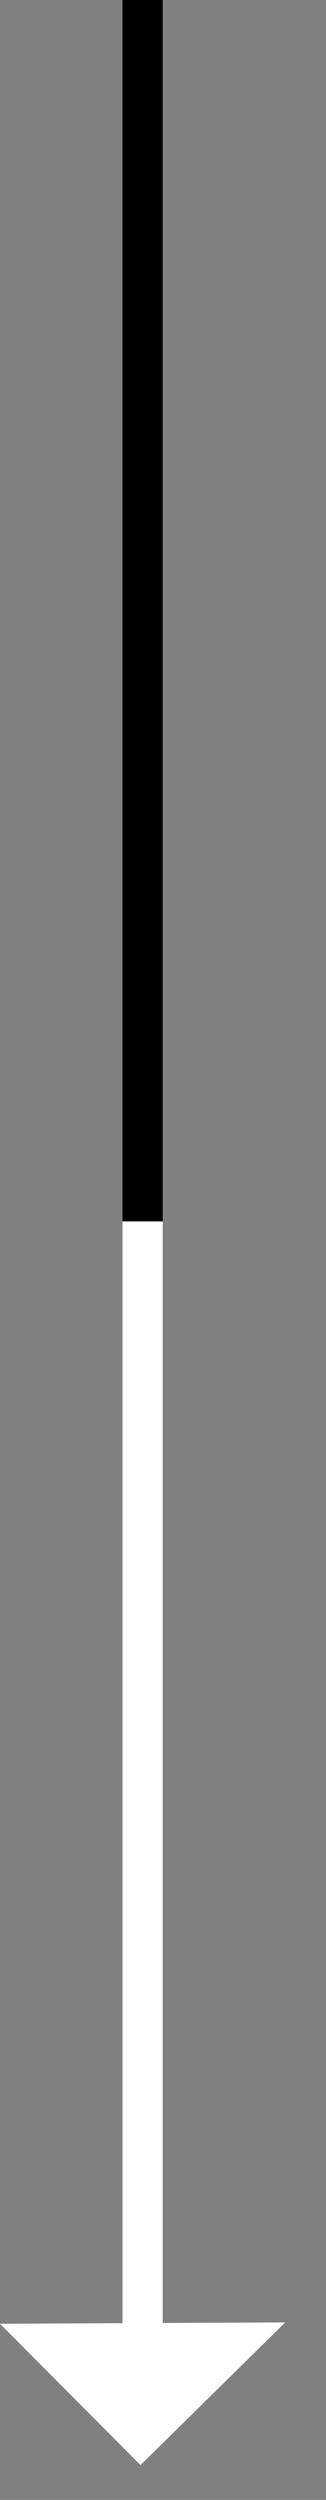
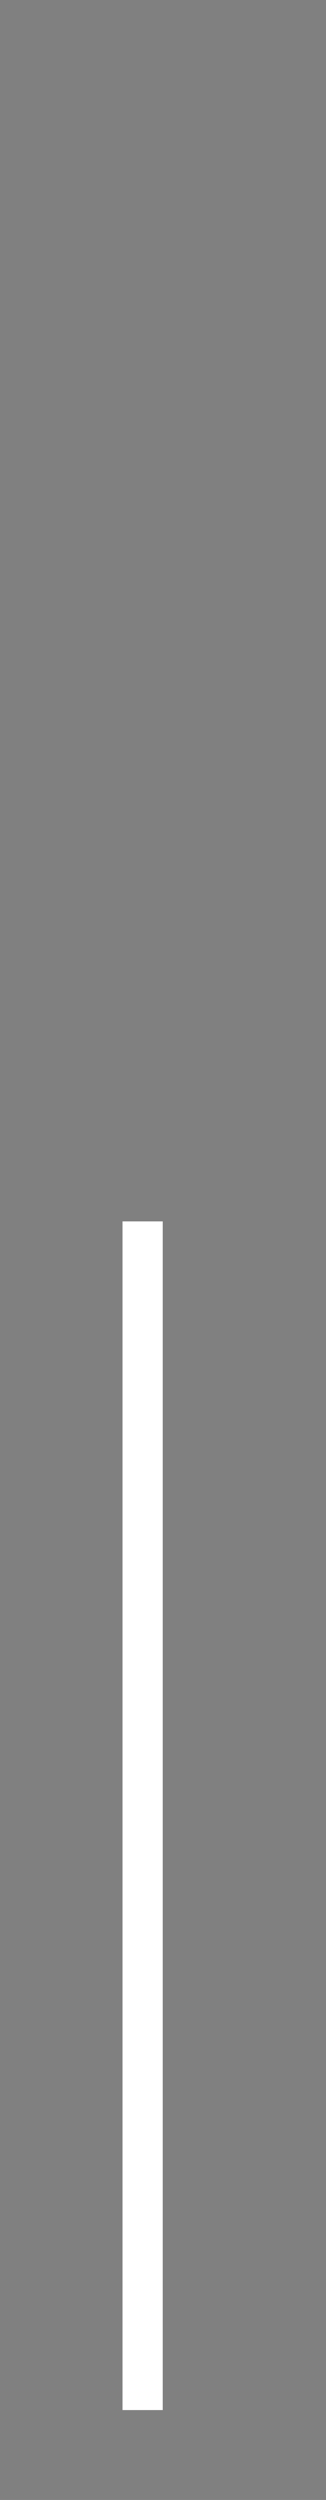
<svg xmlns="http://www.w3.org/2000/svg" width="100%" height="100%" viewBox="0 0 6 46" version="1.1" xml:space="preserve" style="fill-rule:evenodd;clip-rule:evenodd;stroke-linejoin:round;stroke-miterlimit:2;">
  <rect x="0" y="0" width="6" height="46" fill="#808080" stroke="none" />
  <path d="M2.255,22.474l0.74,-0l-0,21.872l-0.74,0l0,-21.872Z" style="fill:#fff;" />
-   <path d="M2.255,-0l0.74,-0l-0,22.474l-0.74,-0l0,-22.474Z" />
-   <path d="M-0,42.758l2.586,2.6l2.664,-2.625" style="fill:#fff;" />
</svg>